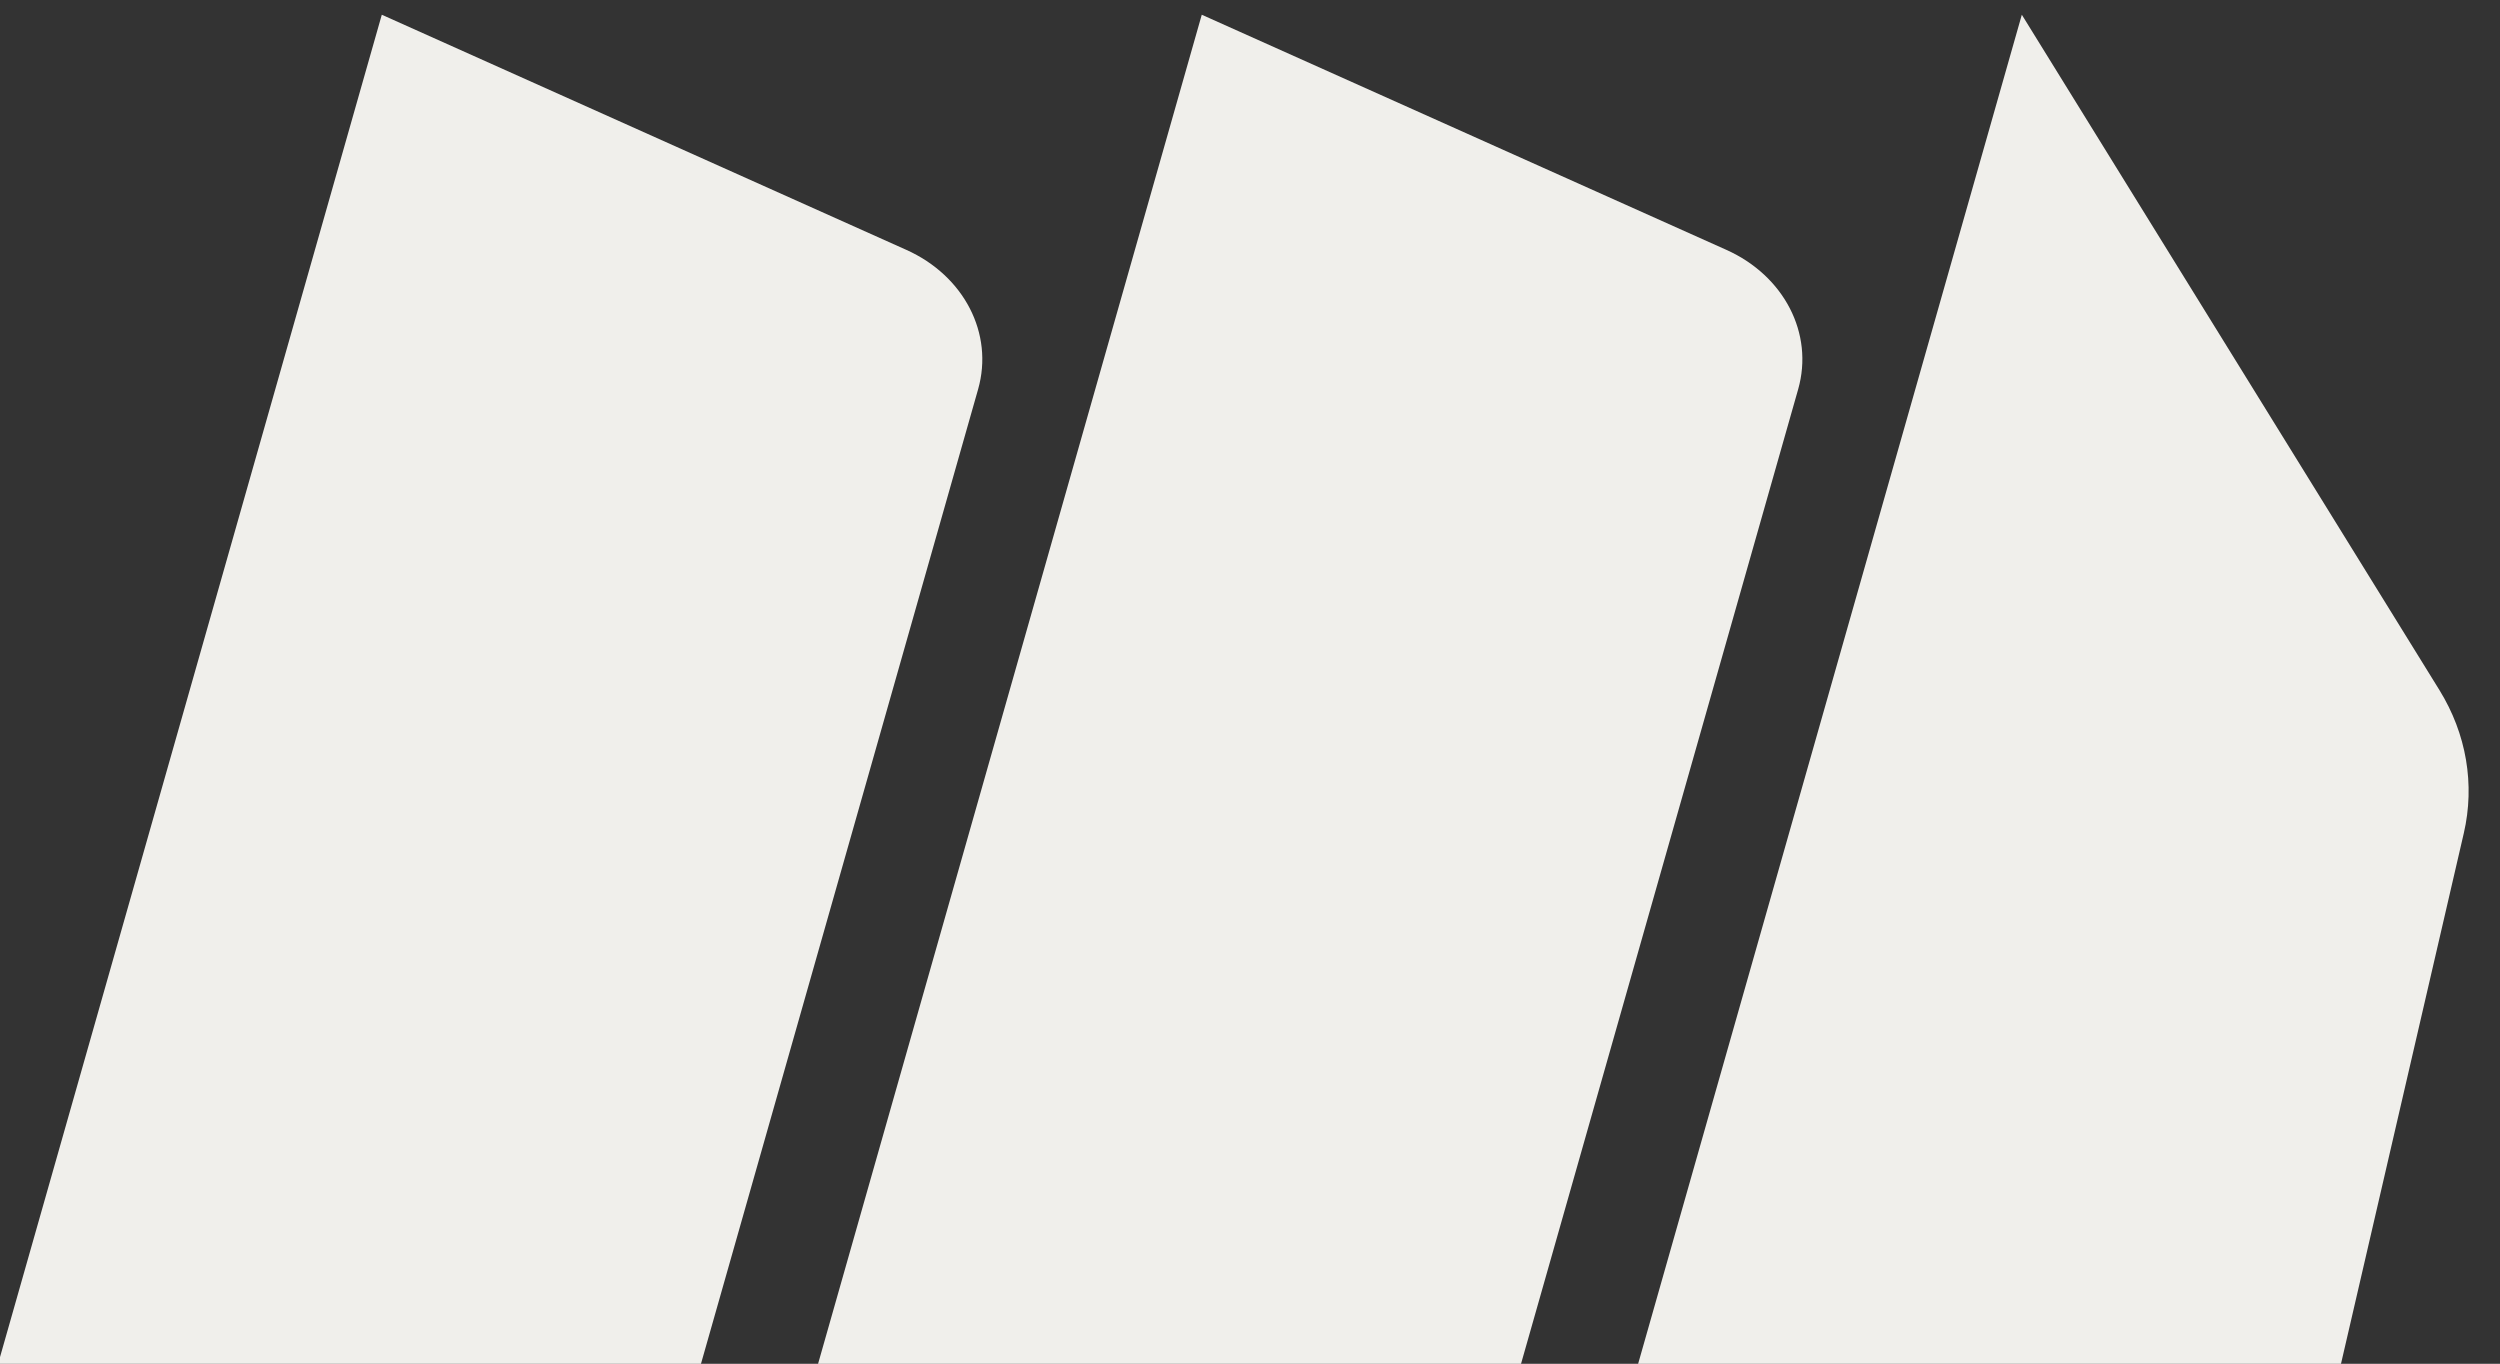
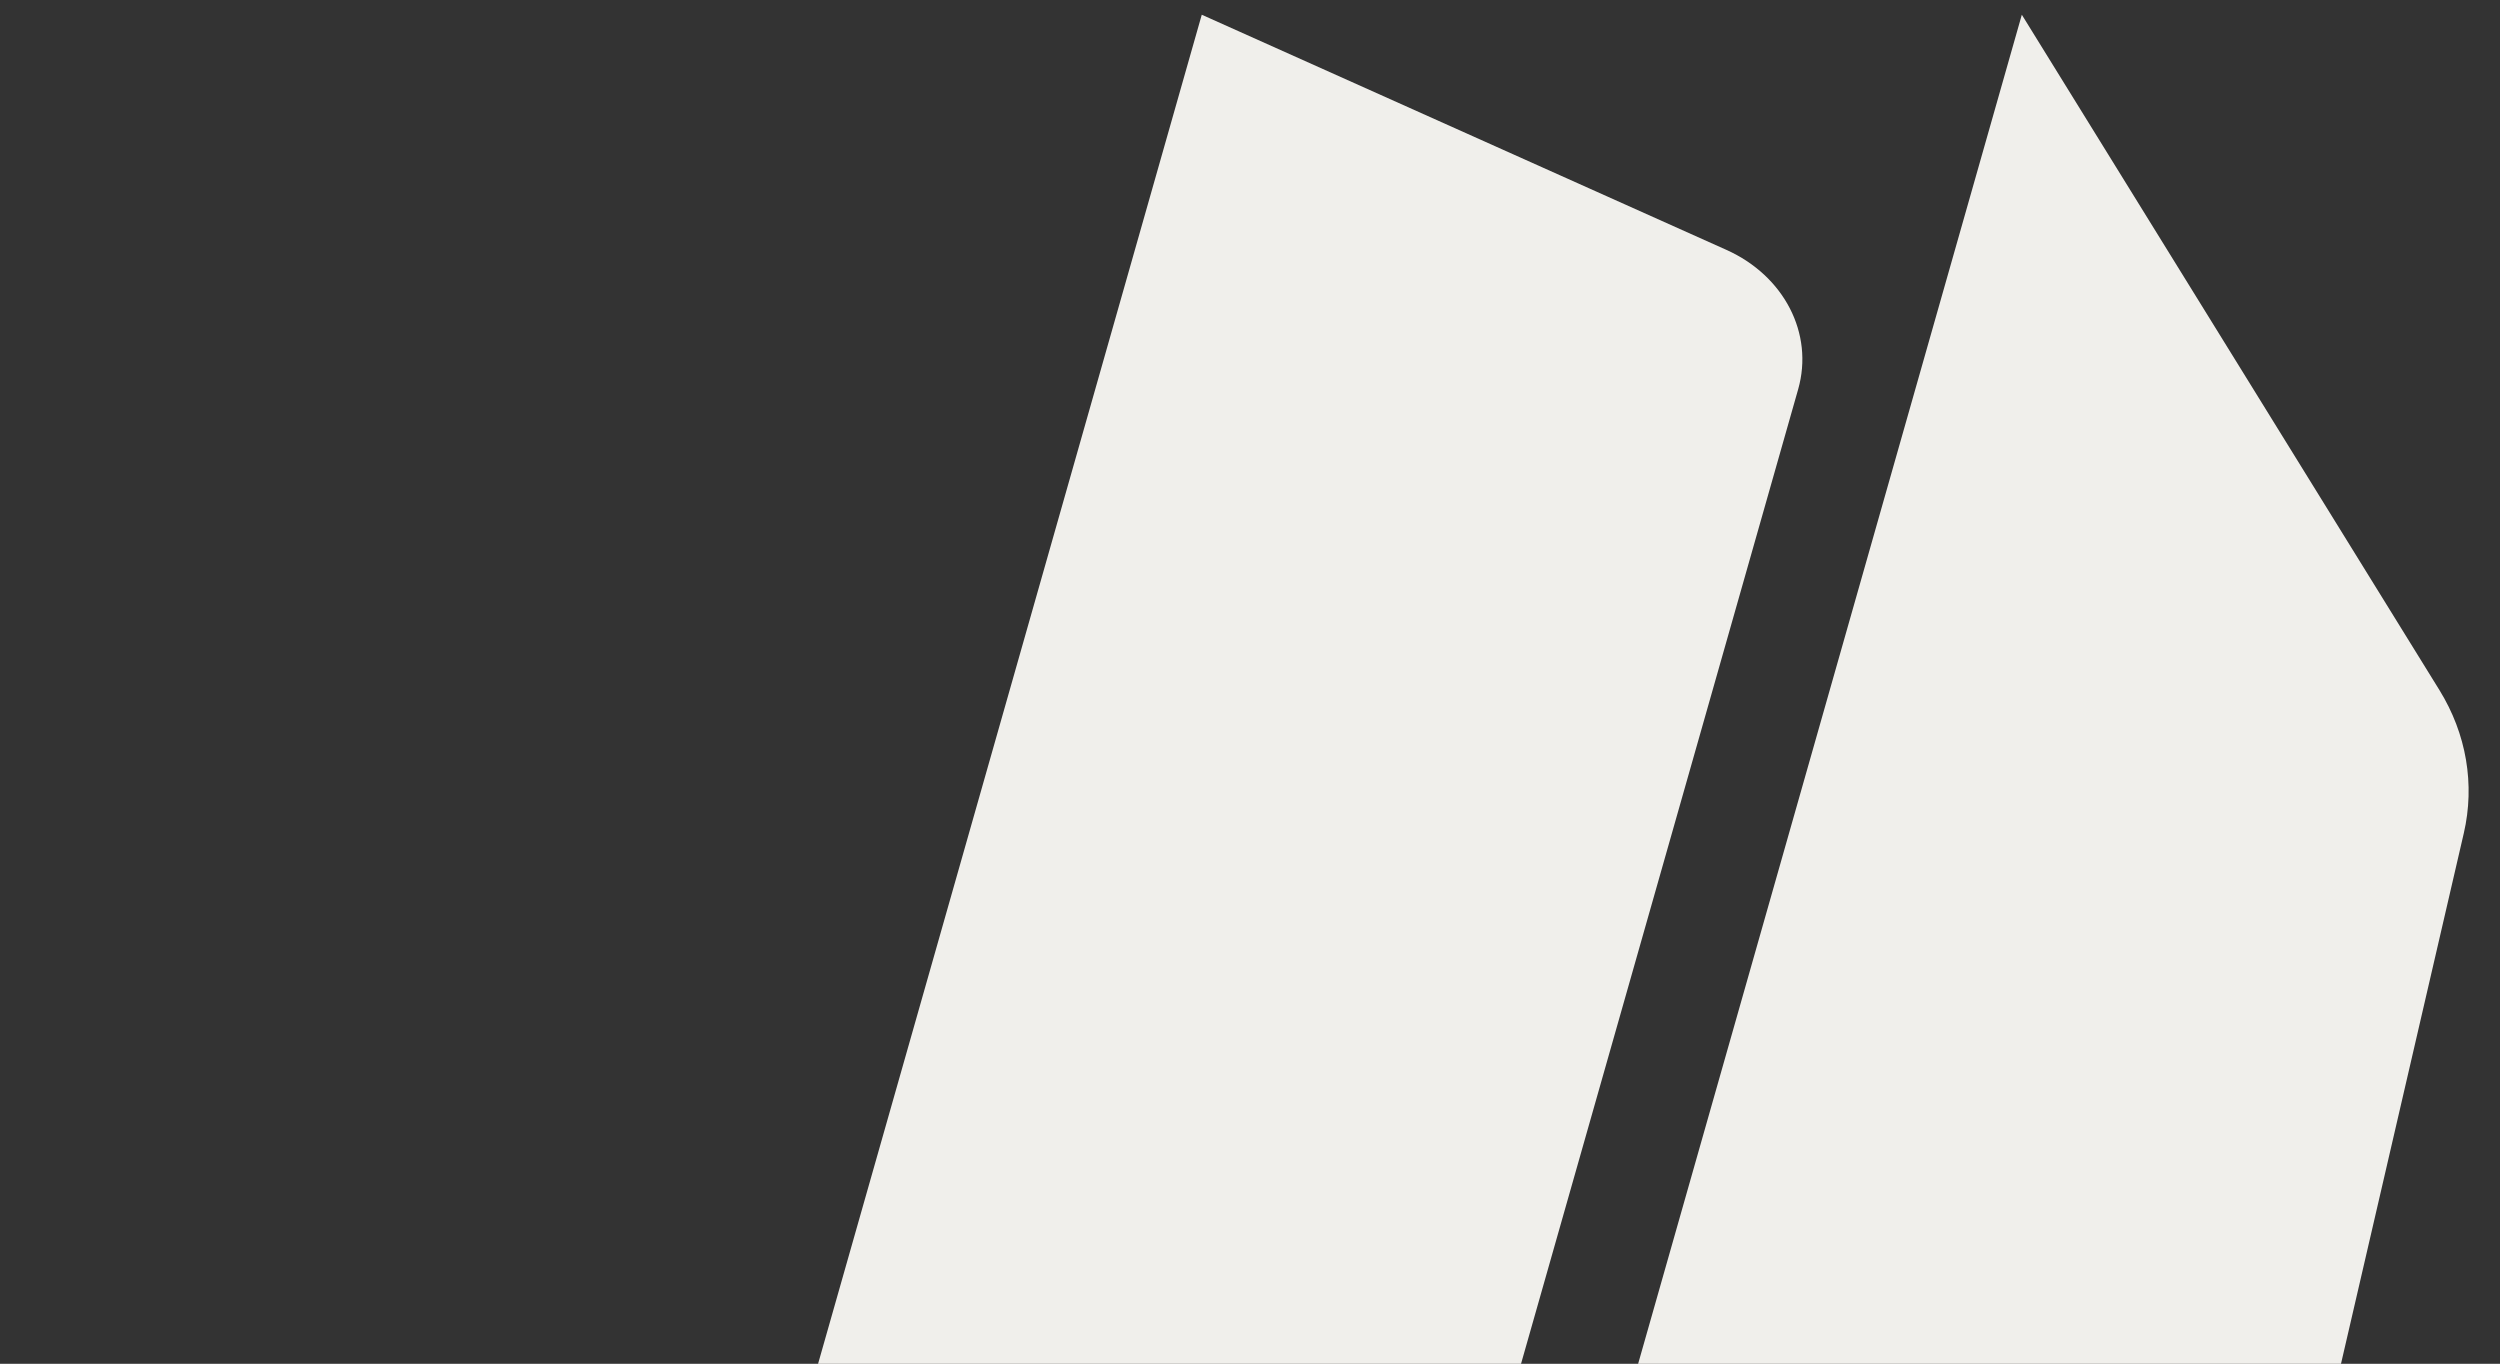
<svg xmlns="http://www.w3.org/2000/svg" id="Capa_1" data-name="Capa 1" version="1.1" viewBox="0 0 2630.3 1434.9">
  <rect x="0" y="0" width="2630.3" height="1434.9" fill="#333333" stroke="none" />
  <defs>
    <style>
      .cls-1 {
        fill: #f0efeb;
        stroke-width: 0px;
      }
    </style>
  </defs>
-   <path class="cls-1" d="M737.5,1434.9l291.6-1025.4c16.6-58.5-14.7-119.3-75.5-146.6L401.7,15.5-2,1434.9h739.5Z" />
  <path class="cls-1" d="M1600.3,1434.9l291.6-1025.4c16.6-58.5-14.7-119.3-75.5-146.6L1264.4,15.5l-403.7,1419.4h739.5Z" />
  <path class="cls-1" d="M2463,1434.9l129.2-558.2c11.9-51.3,2.8-104.6-25.6-150.6L2127.2,15.5l-403.7,1419.4h739.5Z" />
</svg>